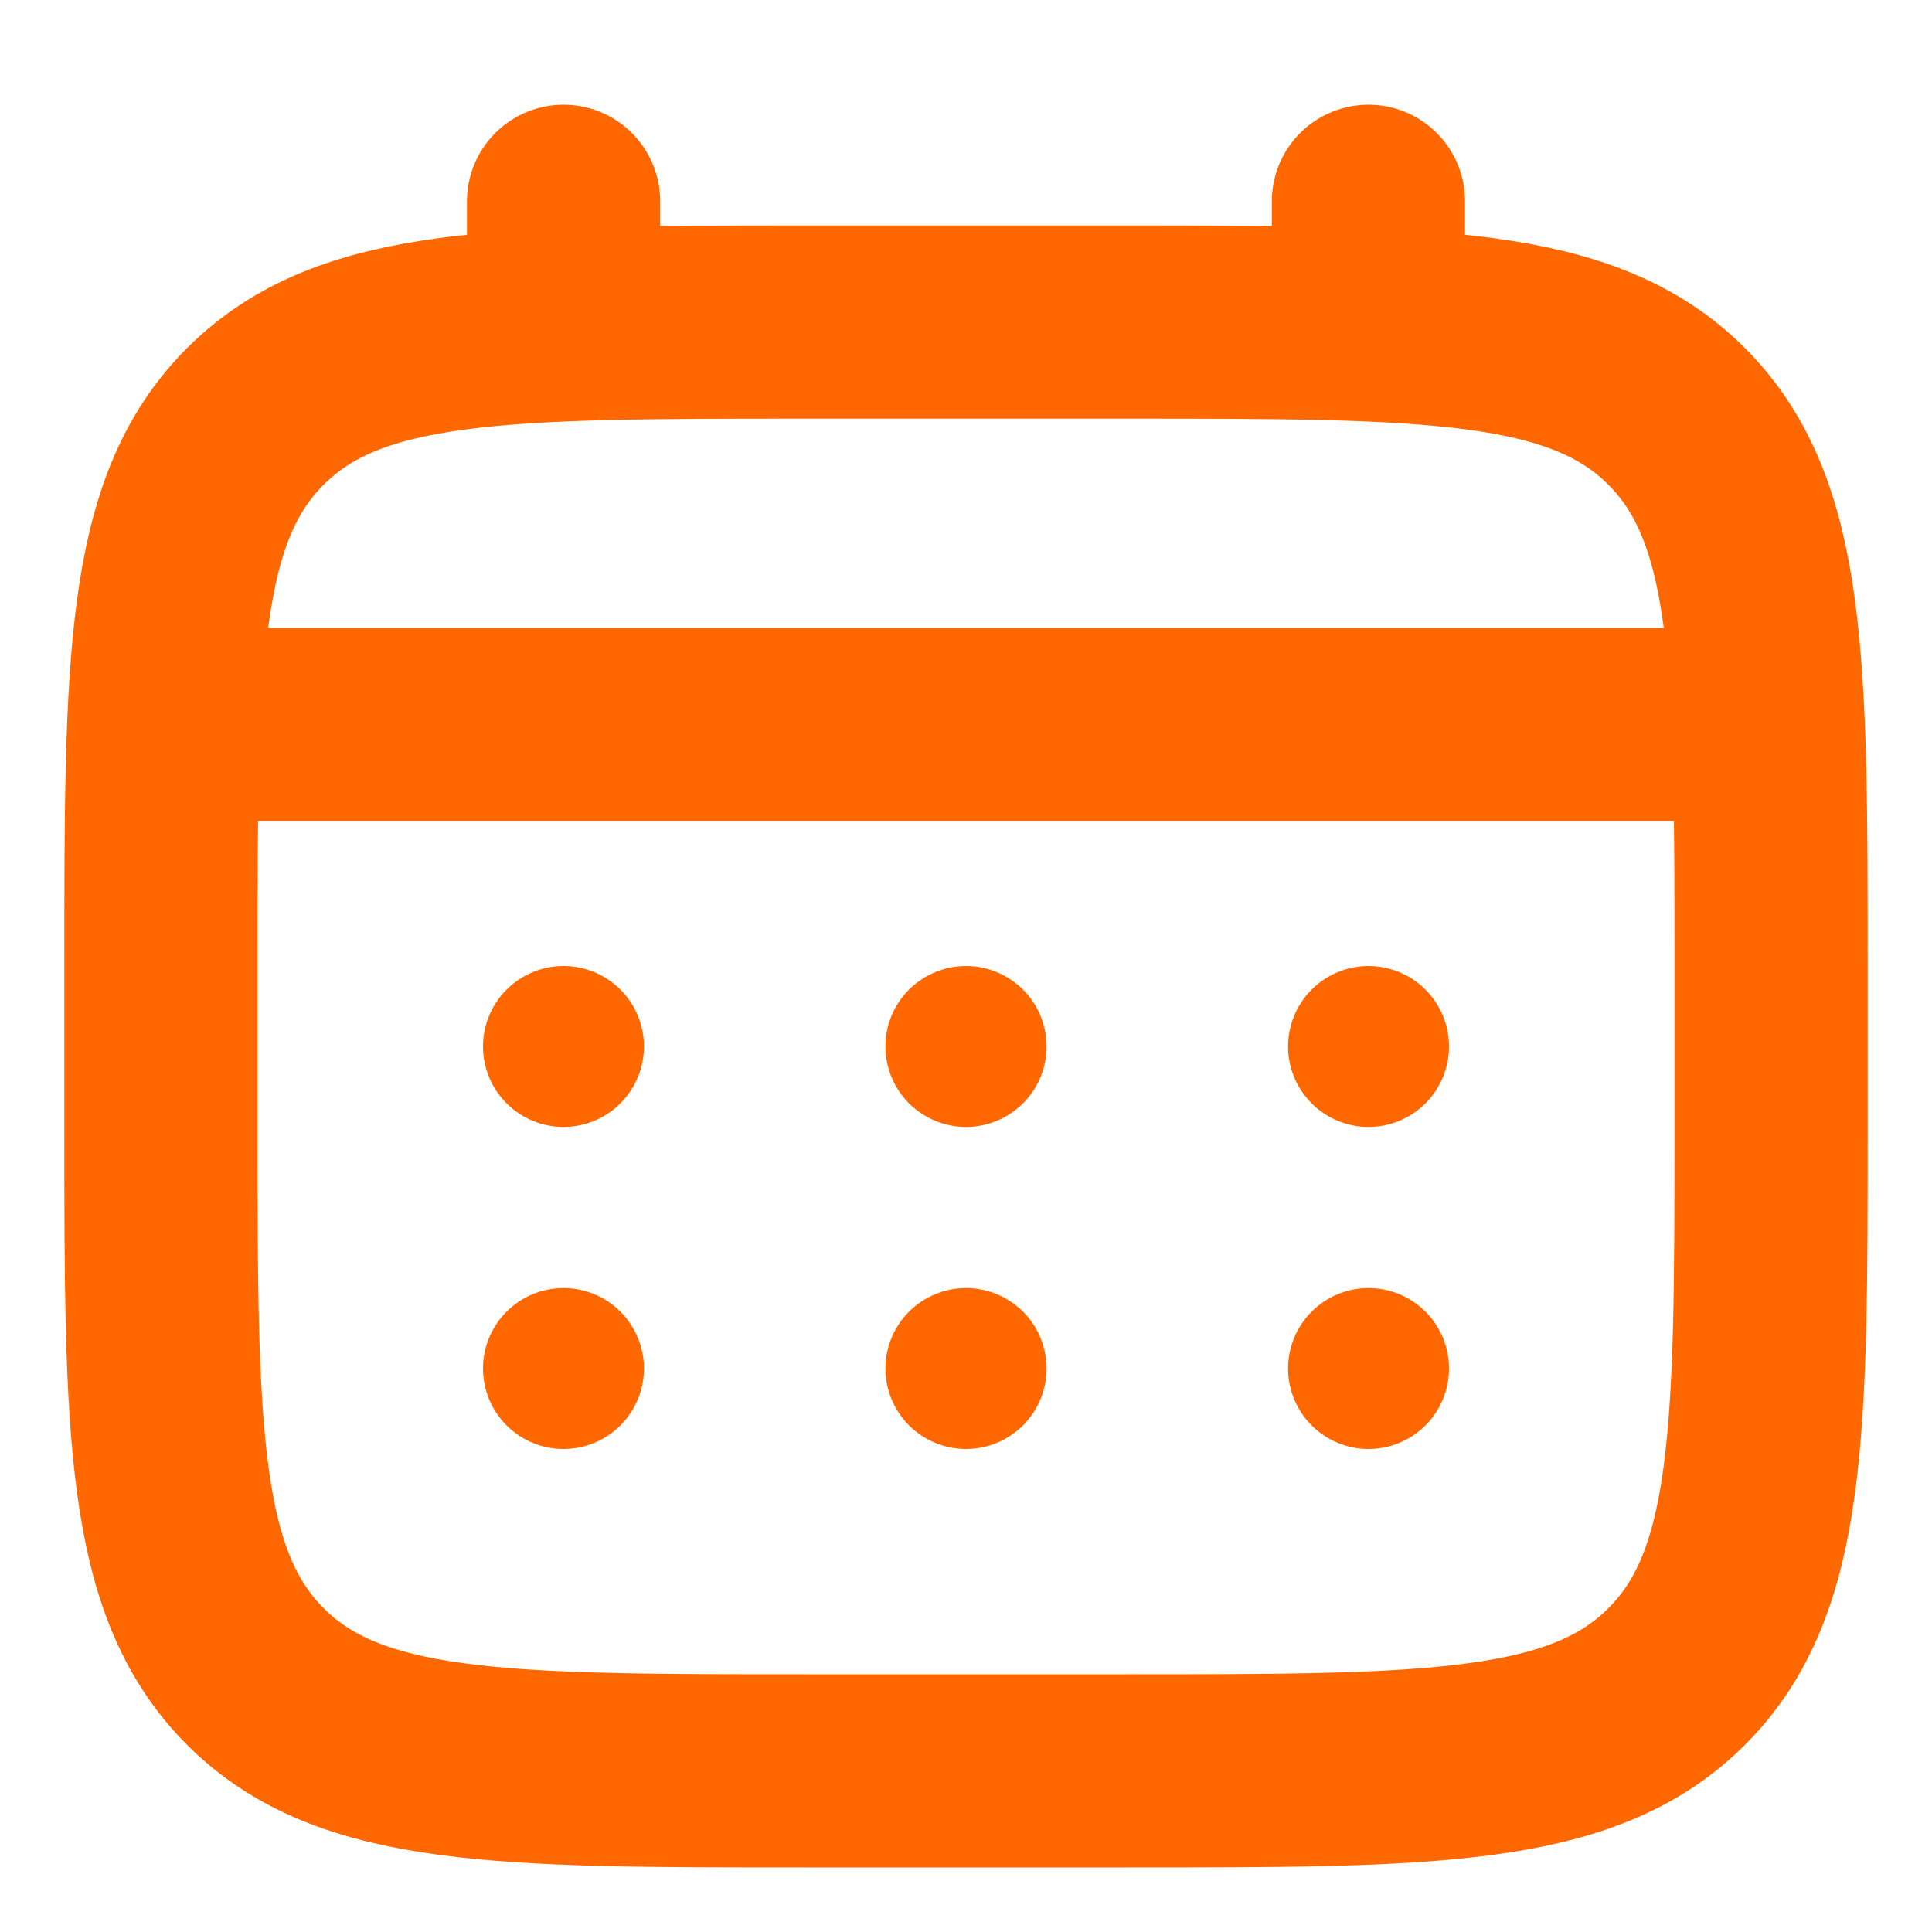
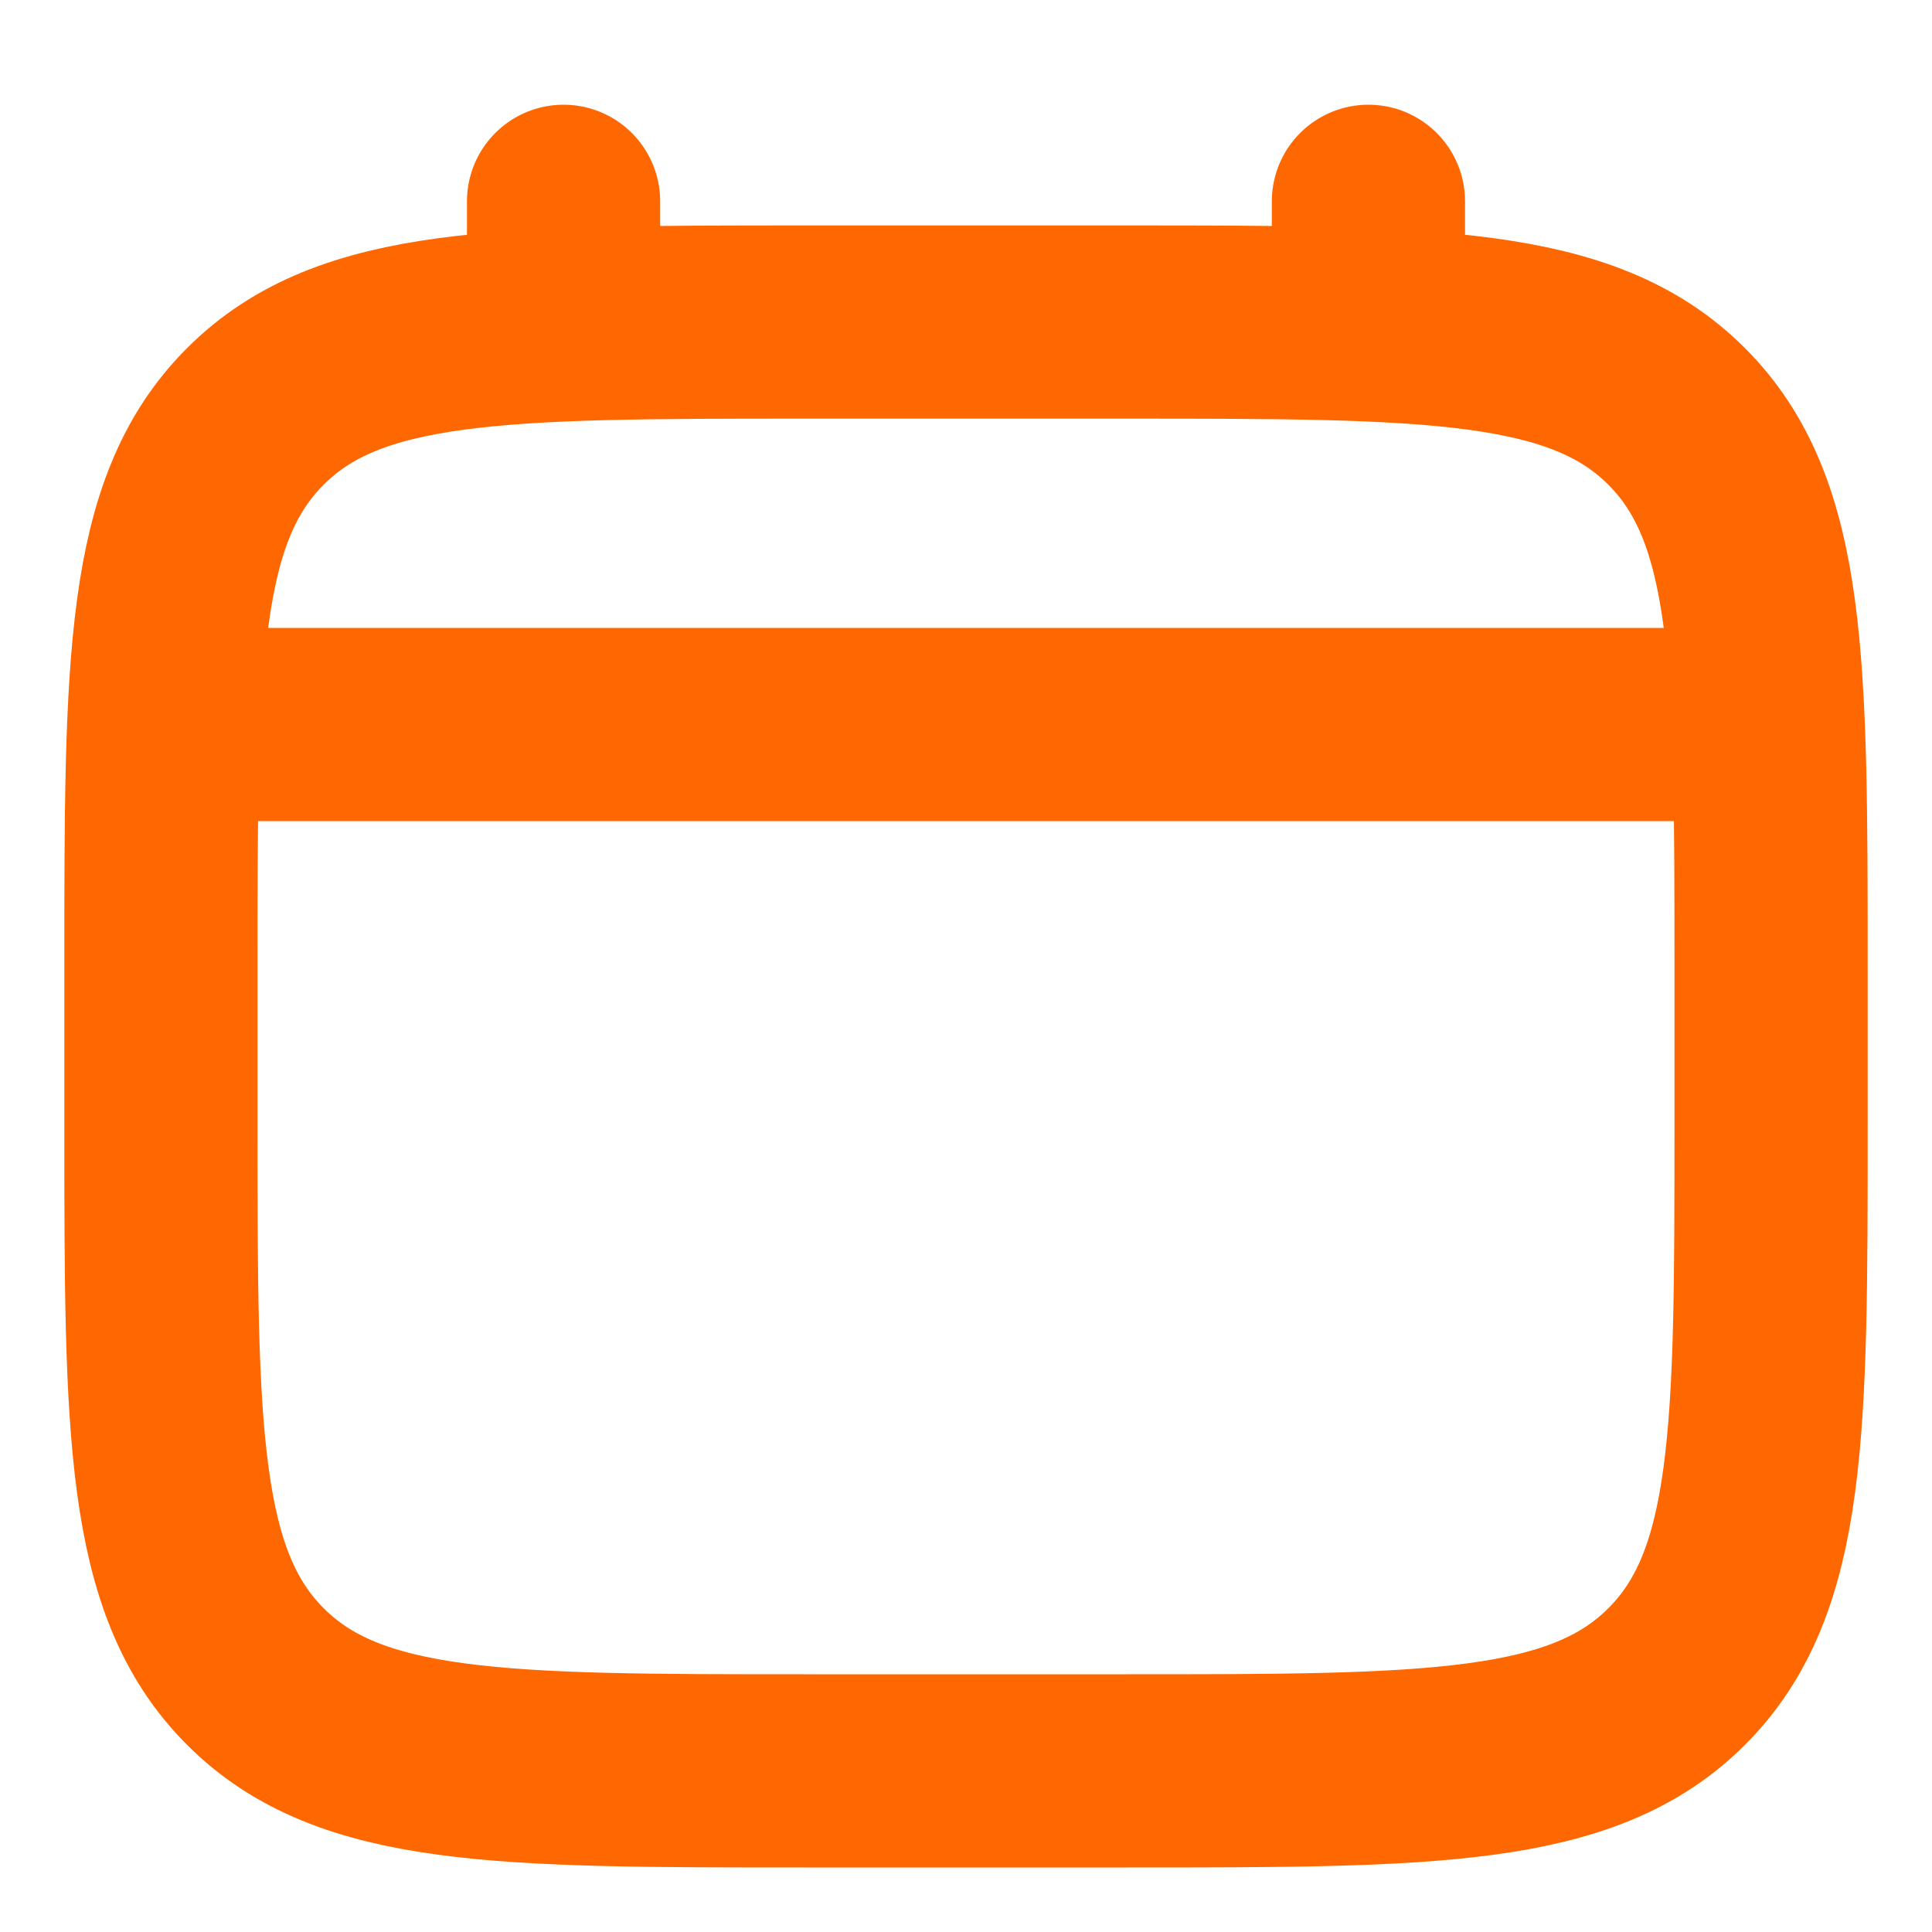
<svg xmlns="http://www.w3.org/2000/svg" width="15" height="15" viewBox="0 0 10 10" fill="none">
  <path d="M0.833 5C0.833 3.429 0.833 2.643 1.322 2.155C1.81 1.667 2.595 1.667 4.167 1.667H5.833C7.404 1.667 8.19 1.667 8.678 2.155C9.166 2.643 9.167 3.429 9.167 5V5.833C9.167 7.404 9.167 8.19 8.678 8.678C8.19 9.166 7.404 9.166 5.833 9.166H4.167C2.595 9.166 1.81 9.166 1.322 8.678C0.834 8.19 0.833 7.404 0.833 5.833V5Z" stroke="#FF6700" />
  <path d="M2.917 1.667V1.042M7.083 1.667V1.042M1.042 3.75H8.958" stroke="#FF6700" stroke-linecap="round" />
-   <path d="M7.5 7.083C7.5 7.194 7.456 7.3 7.378 7.378C7.3 7.456 7.194 7.5 7.083 7.5C6.973 7.5 6.867 7.456 6.789 7.378C6.711 7.3 6.667 7.194 6.667 7.083C6.667 6.973 6.711 6.867 6.789 6.789C6.867 6.711 6.973 6.667 7.083 6.667C7.194 6.667 7.3 6.711 7.378 6.789C7.456 6.867 7.5 6.973 7.5 7.083ZM7.5 5.417C7.5 5.527 7.456 5.633 7.378 5.711C7.3 5.789 7.194 5.833 7.083 5.833C6.973 5.833 6.867 5.789 6.789 5.711C6.711 5.633 6.667 5.527 6.667 5.417C6.667 5.306 6.711 5.2 6.789 5.122C6.867 5.044 6.973 5 7.083 5C7.194 5 7.3 5.044 7.378 5.122C7.456 5.2 7.5 5.306 7.5 5.417ZM5.417 7.083C5.417 7.194 5.373 7.3 5.295 7.378C5.216 7.456 5.111 7.5 5 7.5C4.889 7.5 4.784 7.456 4.705 7.378C4.627 7.3 4.583 7.194 4.583 7.083C4.583 6.973 4.627 6.867 4.705 6.789C4.784 6.711 4.889 6.667 5 6.667C5.111 6.667 5.216 6.711 5.295 6.789C5.373 6.867 5.417 6.973 5.417 7.083ZM5.417 5.417C5.417 5.527 5.373 5.633 5.295 5.711C5.216 5.789 5.111 5.833 5 5.833C4.889 5.833 4.784 5.789 4.705 5.711C4.627 5.633 4.583 5.527 4.583 5.417C4.583 5.306 4.627 5.2 4.705 5.122C4.784 5.044 4.889 5 5 5C5.111 5 5.216 5.044 5.295 5.122C5.373 5.2 5.417 5.306 5.417 5.417ZM3.333 7.083C3.333 7.194 3.289 7.3 3.211 7.378C3.133 7.456 3.027 7.5 2.917 7.5C2.806 7.5 2.7 7.456 2.622 7.378C2.544 7.3 2.5 7.194 2.5 7.083C2.5 6.973 2.544 6.867 2.622 6.789C2.7 6.711 2.806 6.667 2.917 6.667C3.027 6.667 3.133 6.711 3.211 6.789C3.289 6.867 3.333 6.973 3.333 7.083ZM3.333 5.417C3.333 5.527 3.289 5.633 3.211 5.711C3.133 5.789 3.027 5.833 2.917 5.833C2.806 5.833 2.7 5.789 2.622 5.711C2.544 5.633 2.5 5.527 2.5 5.417C2.5 5.306 2.544 5.2 2.622 5.122C2.7 5.044 2.806 5 2.917 5C3.027 5 3.133 5.044 3.211 5.122C3.289 5.2 3.333 5.306 3.333 5.417Z" fill="#FF6700" />
</svg>